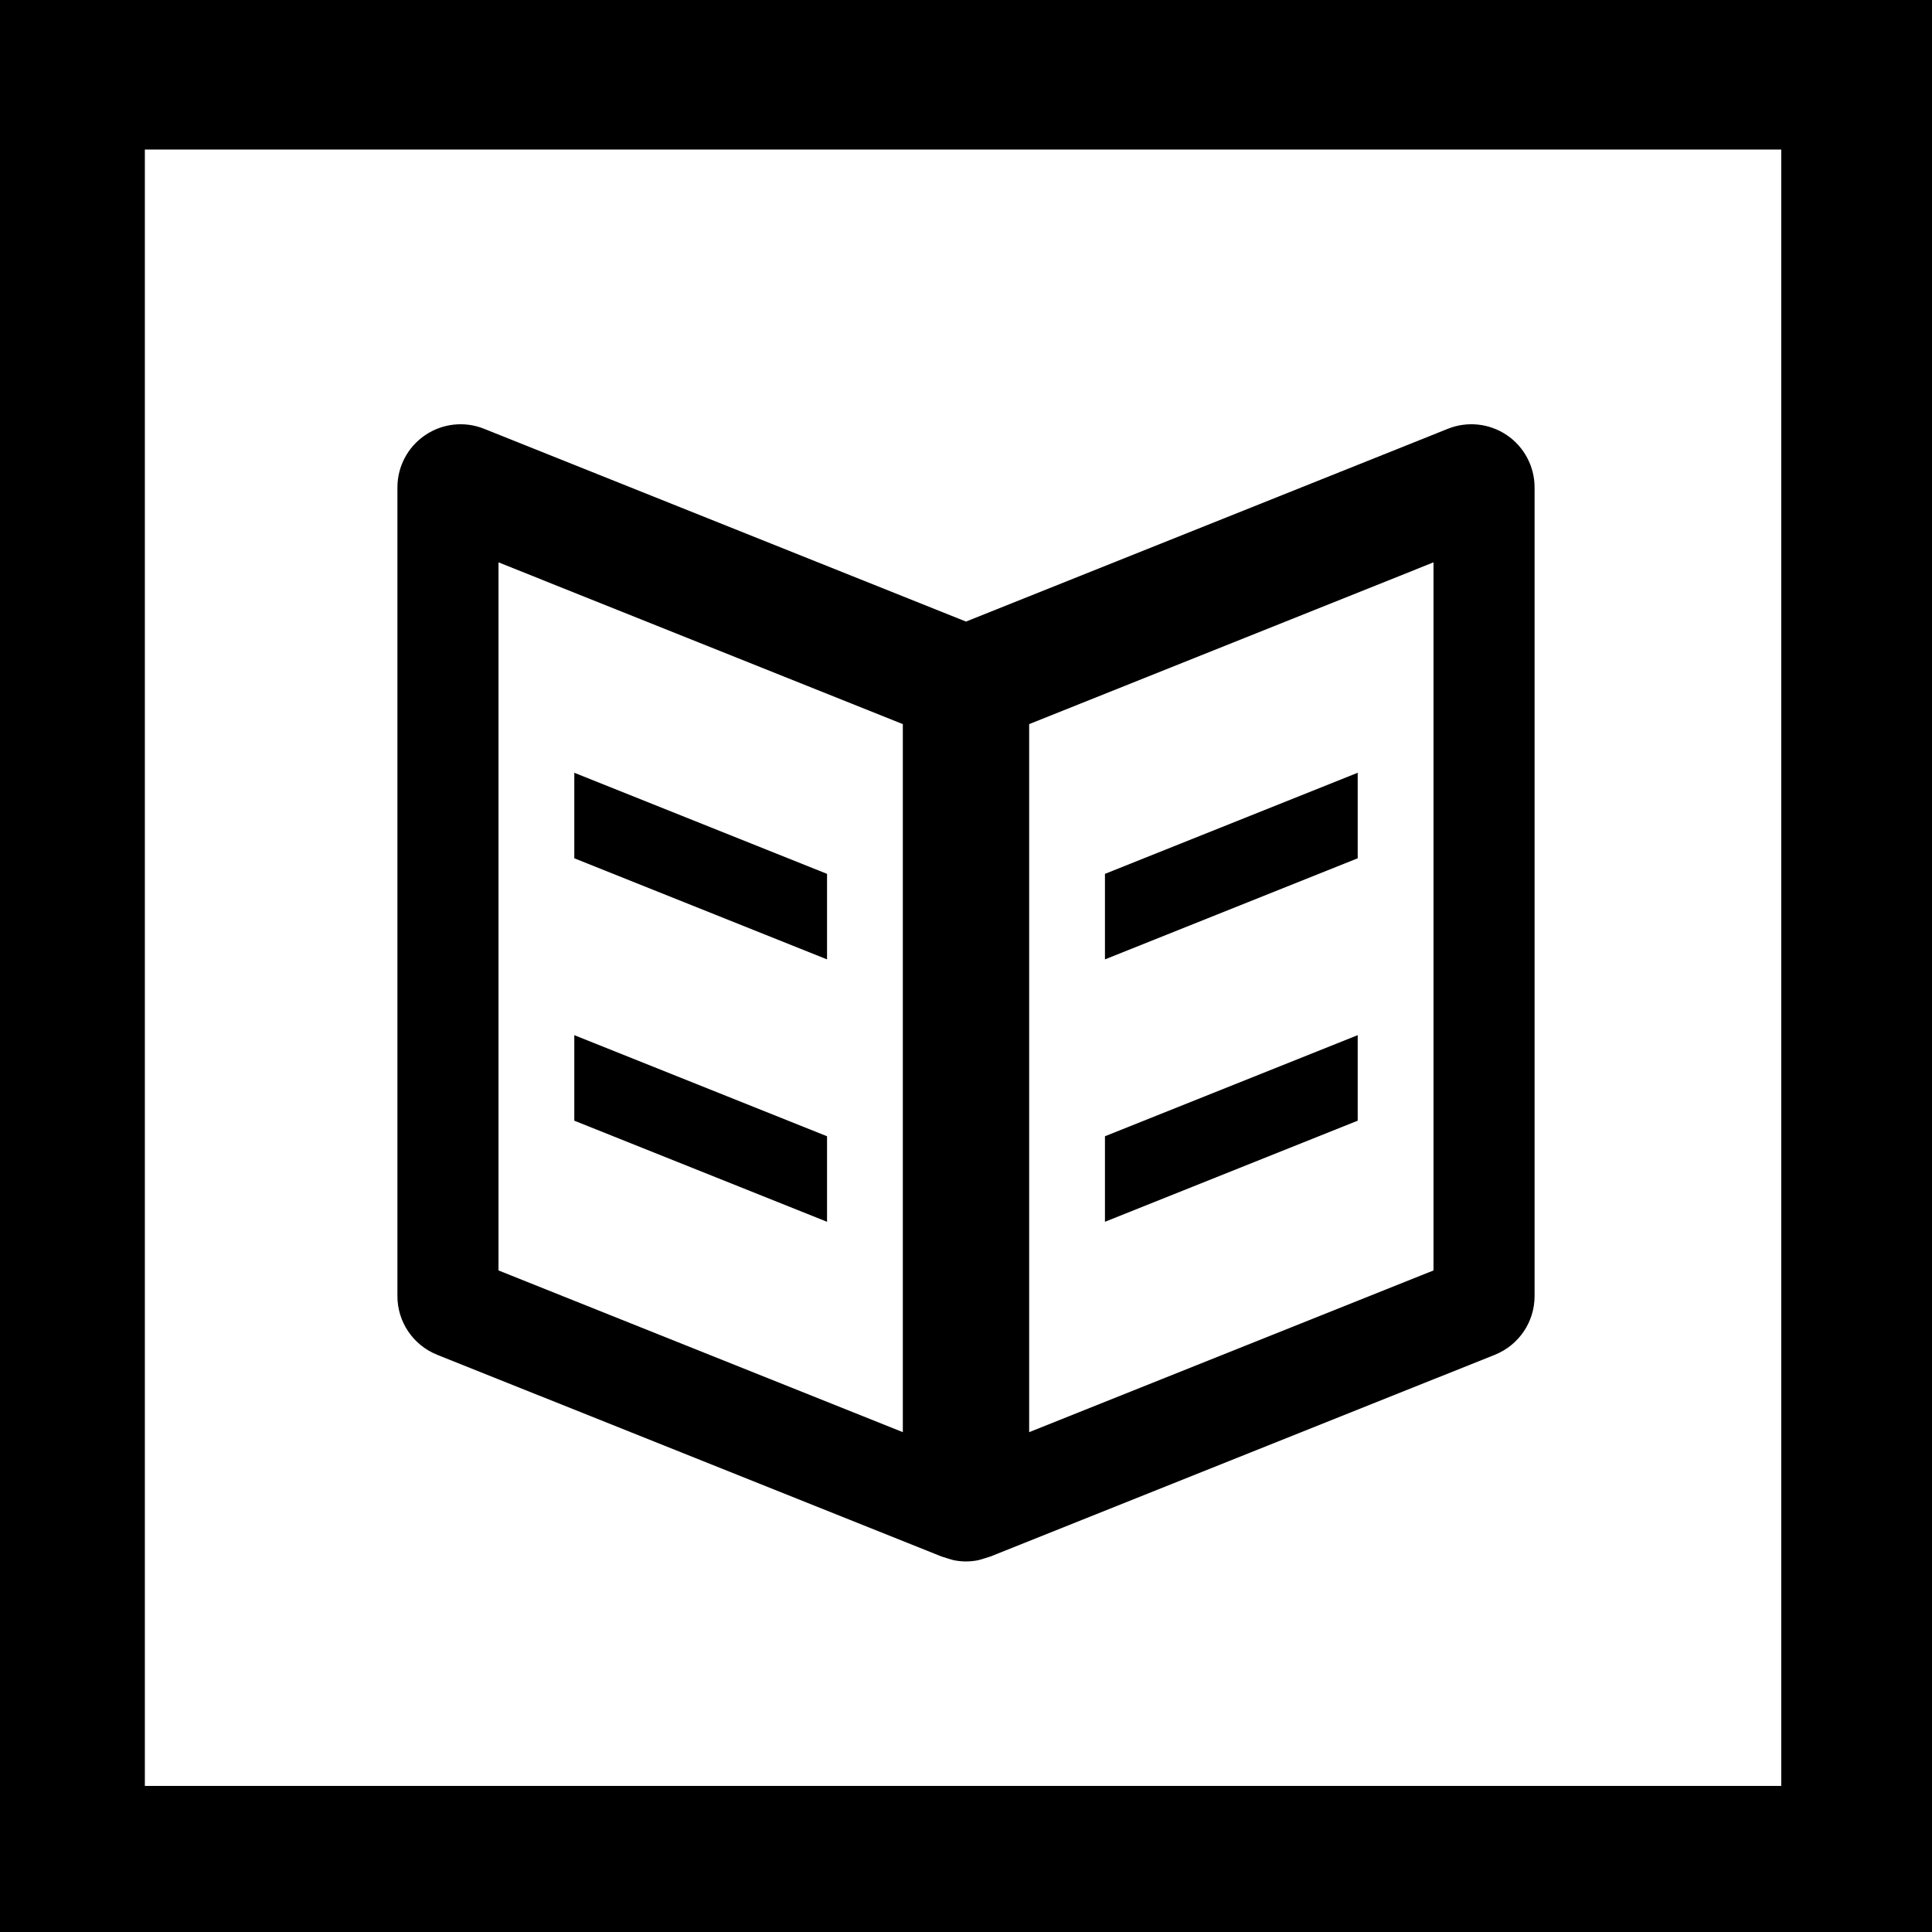
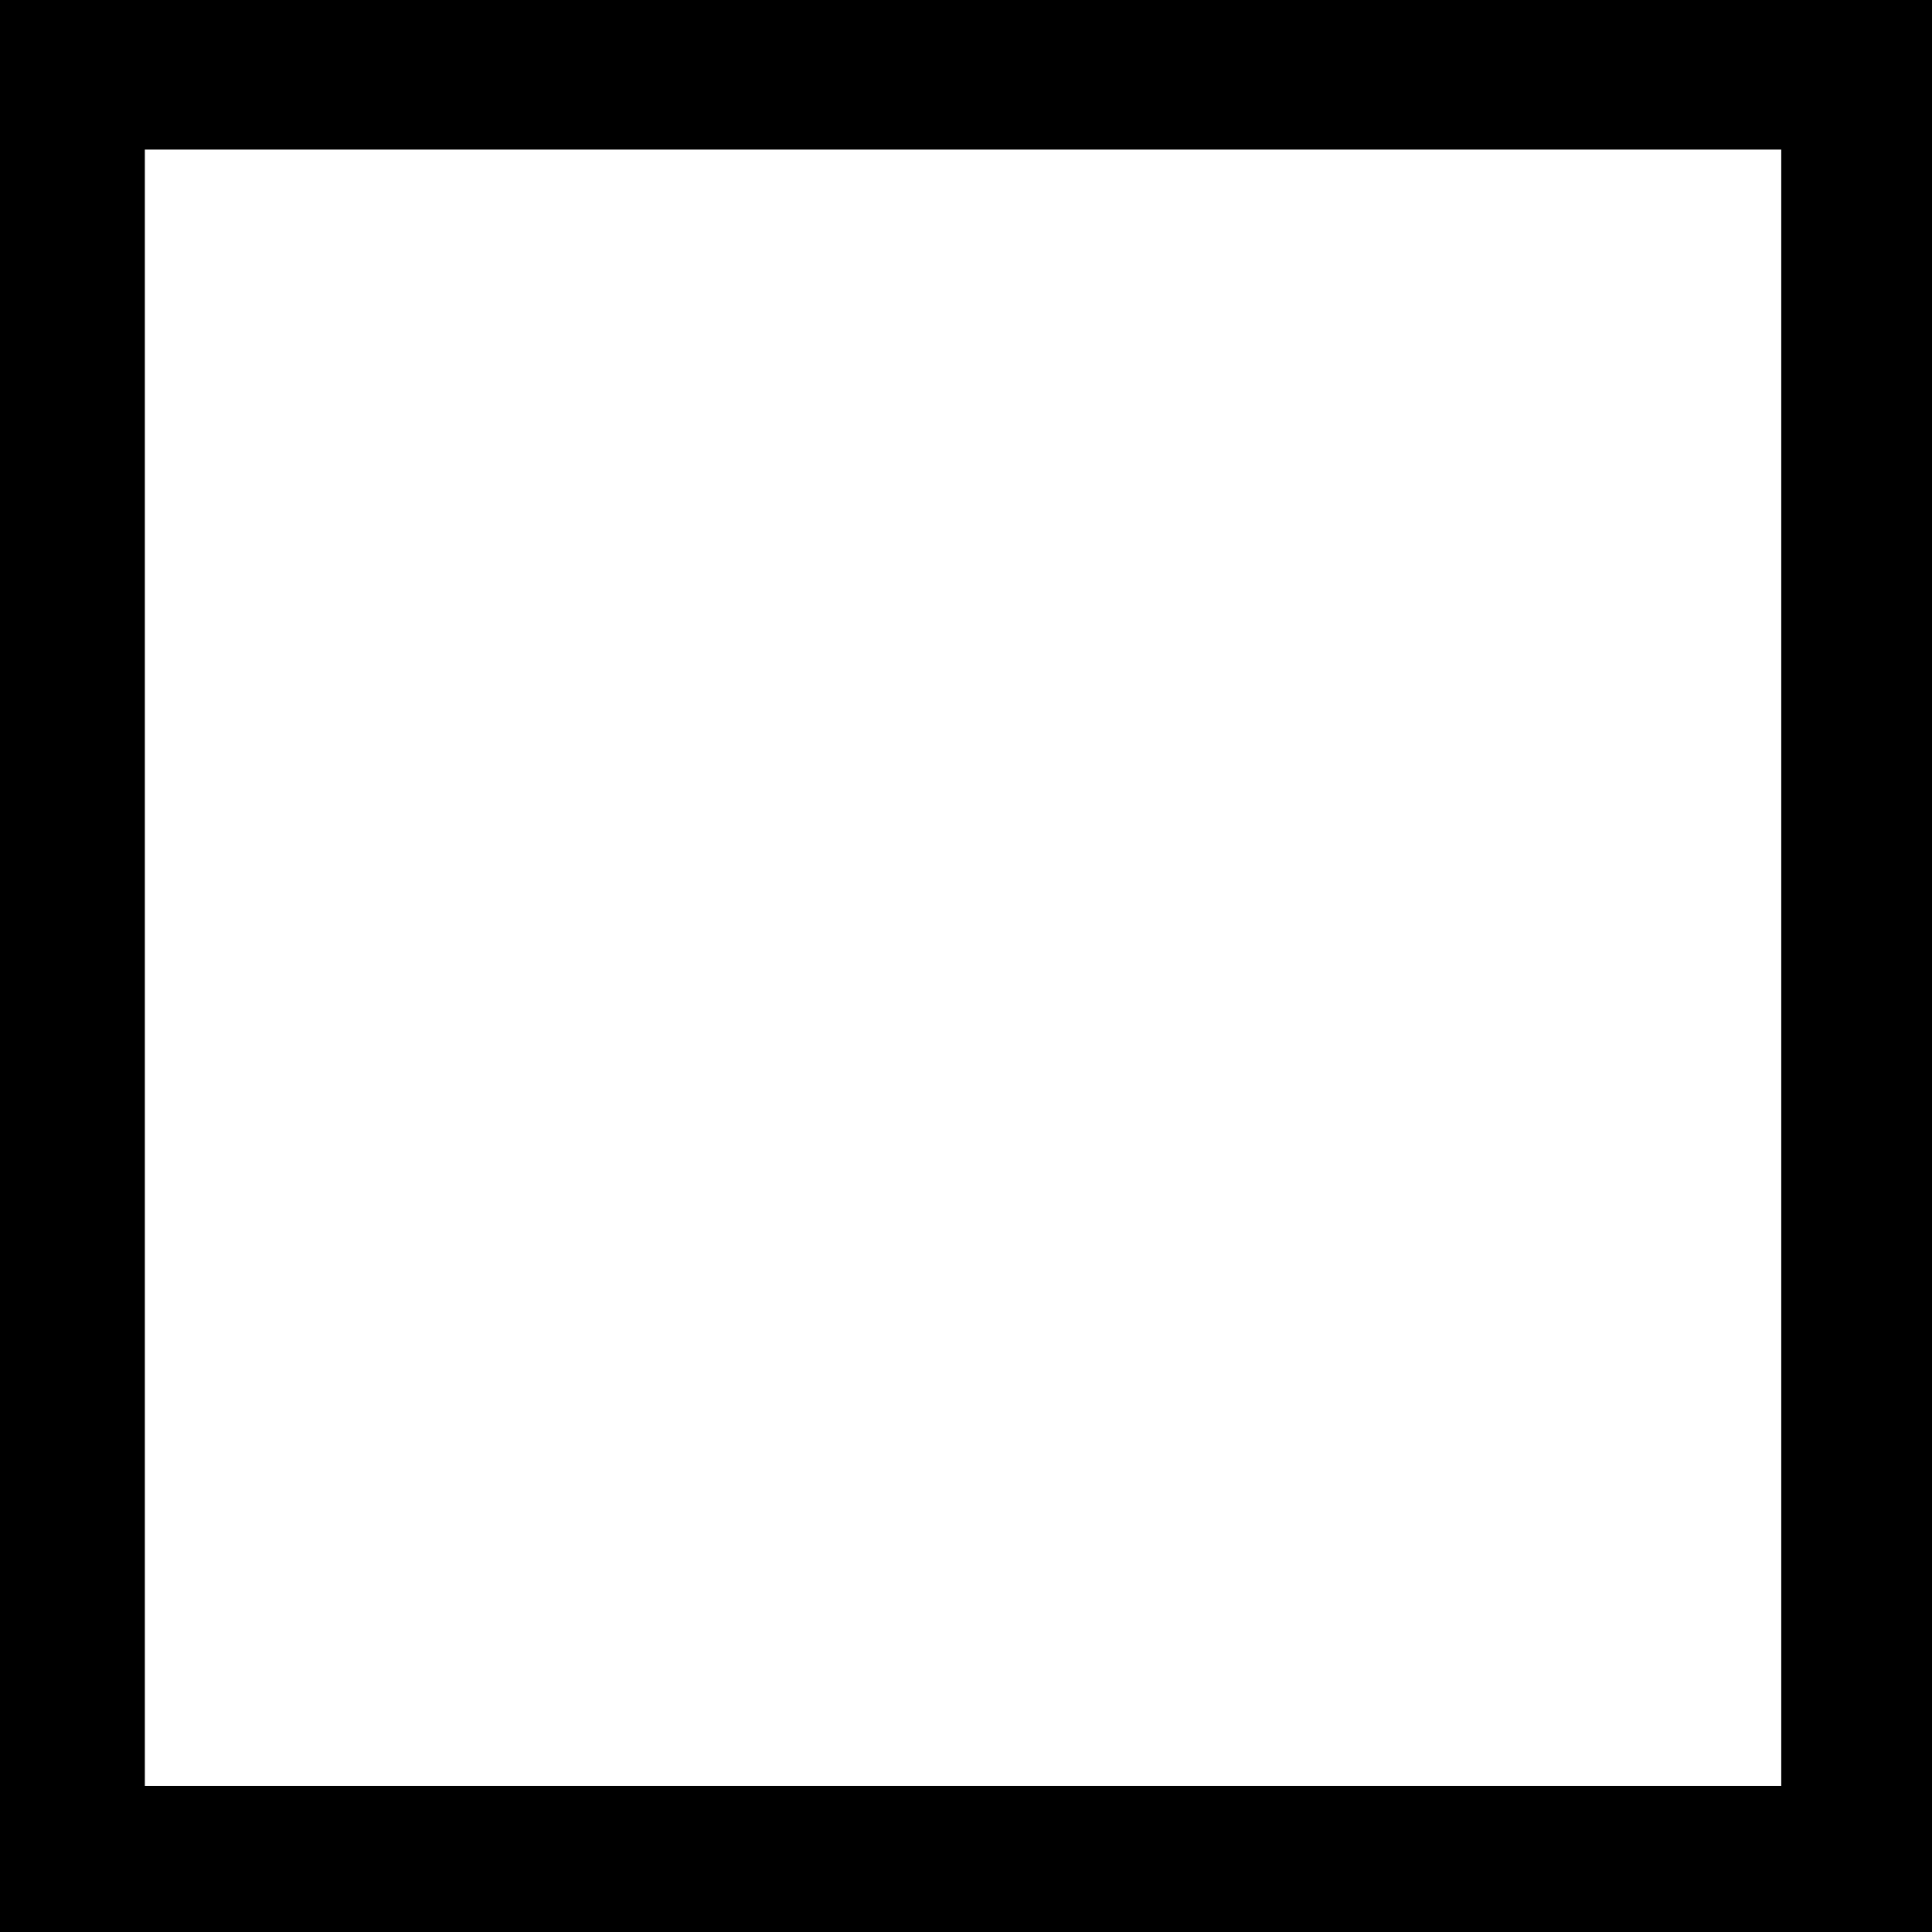
<svg xmlns="http://www.w3.org/2000/svg" version="1.1" id="Layer_1" x="0px" y="0px" width="216px" height="216px" viewBox="0 0 216 216" enable-background="new 0 0 216 216" xml:space="preserve">
-   <path d="M92.464,127.036l-28.257-11.304v9.563l28.257,11.303V127.036z M92.464,97.698L64.207,86.394v9.562l28.257,11.304V97.698z   M168.467,48.648c-1.941-1.314-4.406-1.582-6.585-0.712L108,69.493L54.118,47.937c-2.178-0.871-4.643-0.602-6.583,0.712  c-1.94,1.312-3.104,3.502-3.104,5.848v90.408c0,2.889,1.758,5.484,4.439,6.559l56.385,22.551c0,0,1.155,0.372,1.374,0.417  c0.454,0.09,0.911,0.139,1.371,0.139c0.46,0,0.917-0.049,1.371-0.139c0.217-0.045,1.378-0.42,1.378-0.42l56.379-22.548  c2.682-1.075,4.44-3.67,4.44-6.559V54.496C171.568,52.15,170.405,49.96,168.467,48.648z M100.937,160.117l-45.204-18.08V62.872  l45.204,18.087V160.117z M160.267,142.038l-45.205,18.08V80.959l45.205-18.087V142.038z M151.793,115.732l-28.258,11.304v9.562  l28.258-11.303V115.732z M151.793,86.394l-28.258,11.304v9.562l28.258-11.304V86.394z" />
-   <path d="M216,216H0V0h216V216z M16.195,199.668h182.951V16.718H16.195V199.668z" />
+   <path d="M216,216H0V0h216z M16.195,199.668h182.951V16.718H16.195V199.668z" />
</svg>